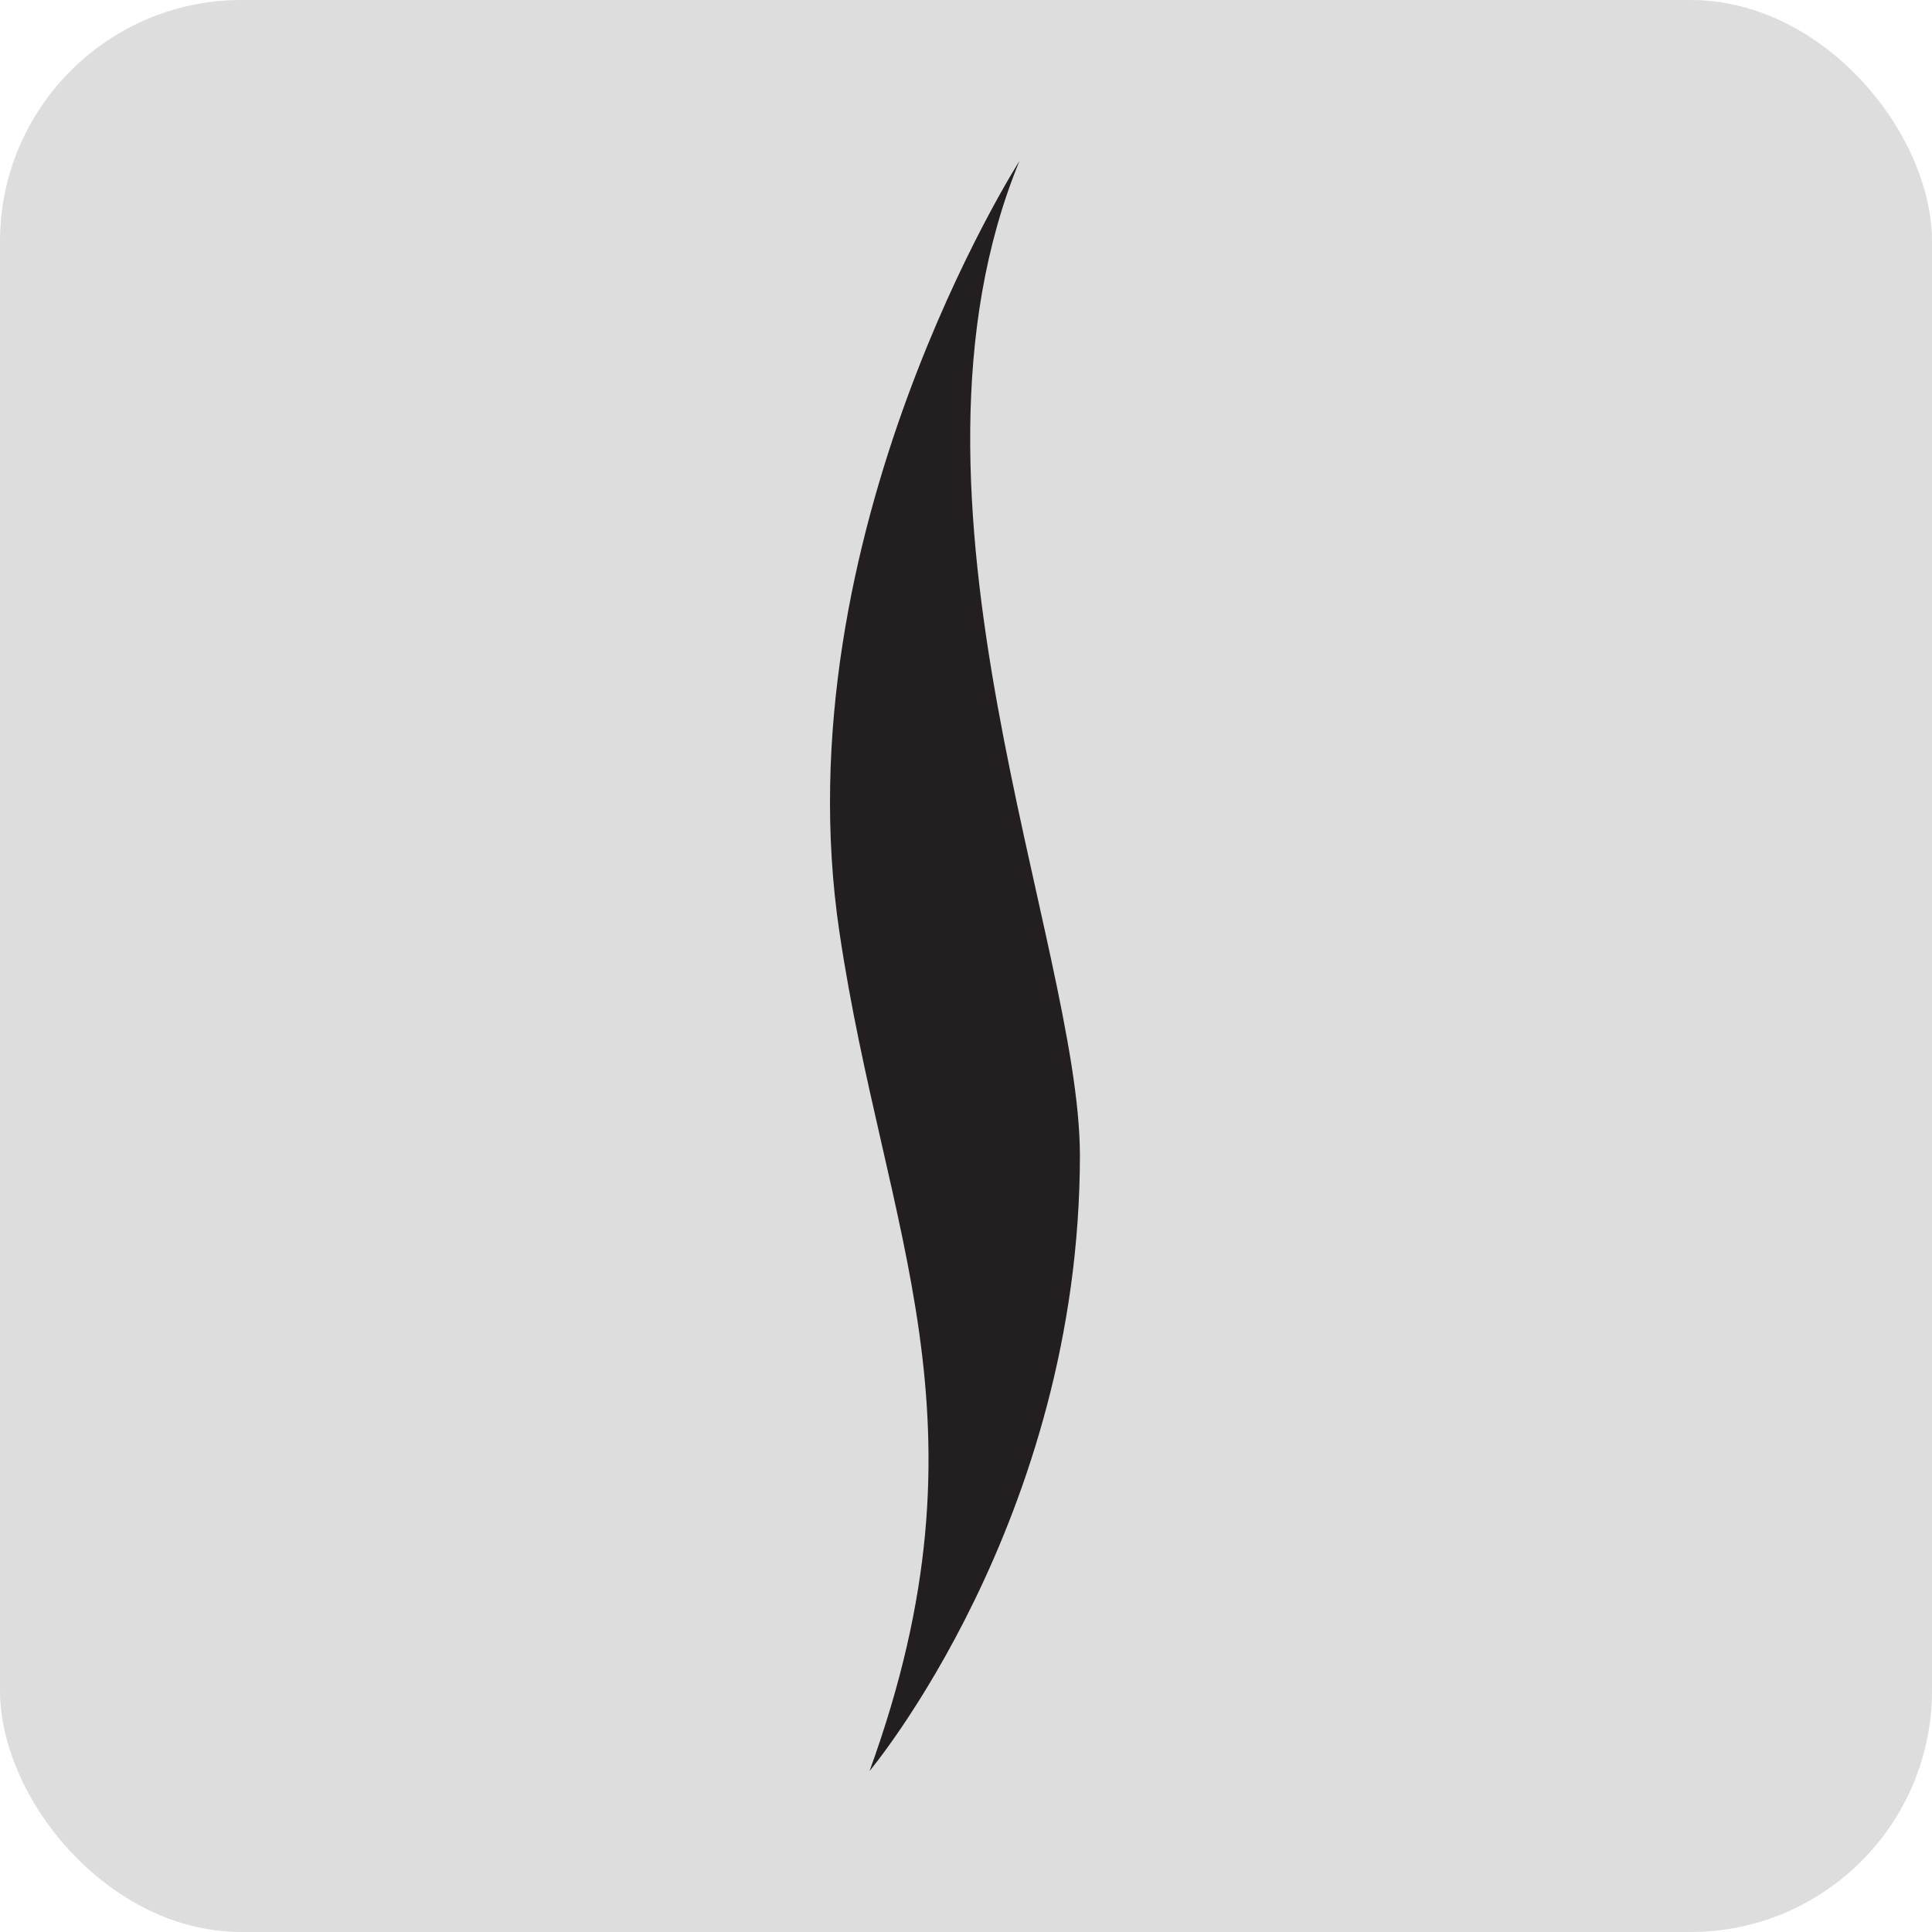
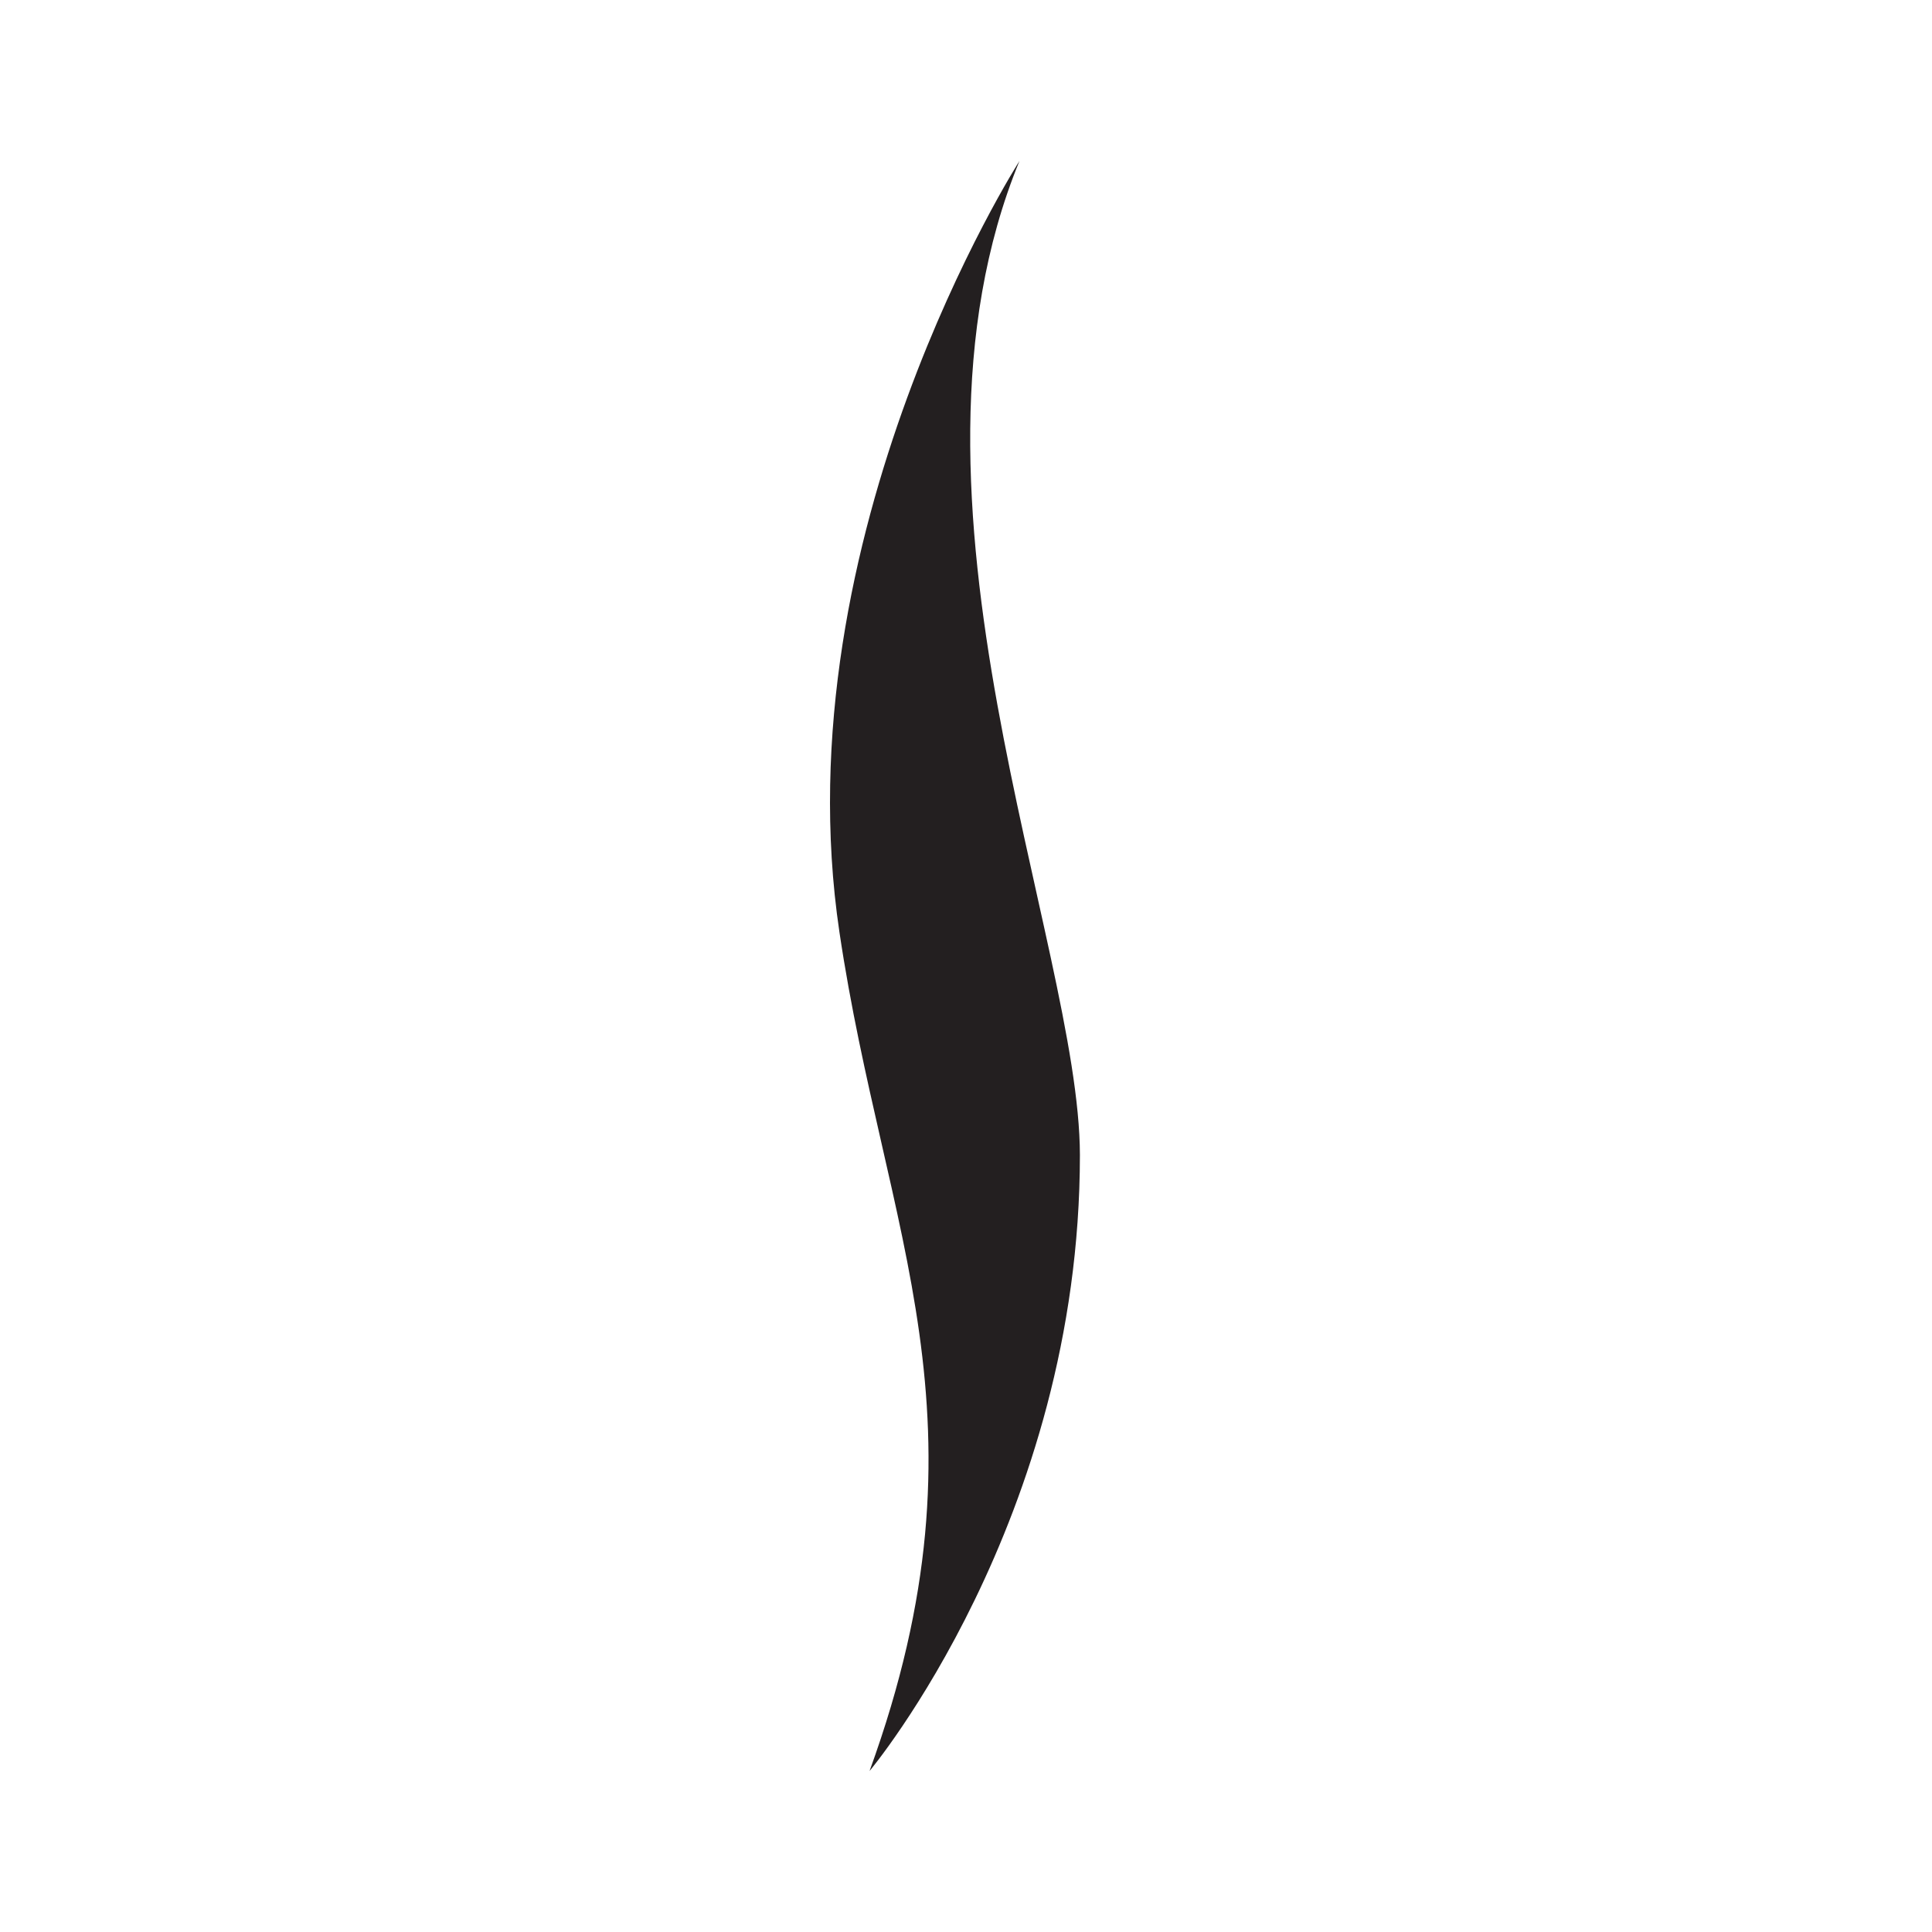
<svg xmlns="http://www.w3.org/2000/svg" width="24" height="24" viewBox="0 0 24 24" fill="none">
-   <rect width="24" height="24" rx="3" fill="#DDDDDD" />
-   <path d="M12.664 2C12.664 2 9.691 6.645 10.428 11.581C10.986 15.335 12.389 17.63 10.802 22C10.802 22 13.415 18.882 13.415 14.348C13.411 11.714 10.938 6.195 12.664 2Z" fill="#231F20" />
+   <path d="M12.664 2C12.664 2 9.691 6.645 10.428 11.581C10.986 15.335 12.389 17.63 10.802 22C10.802 22 13.415 18.882 13.415 14.348C13.411 11.714 10.938 6.195 12.664 2" fill="#231F20" />
</svg>